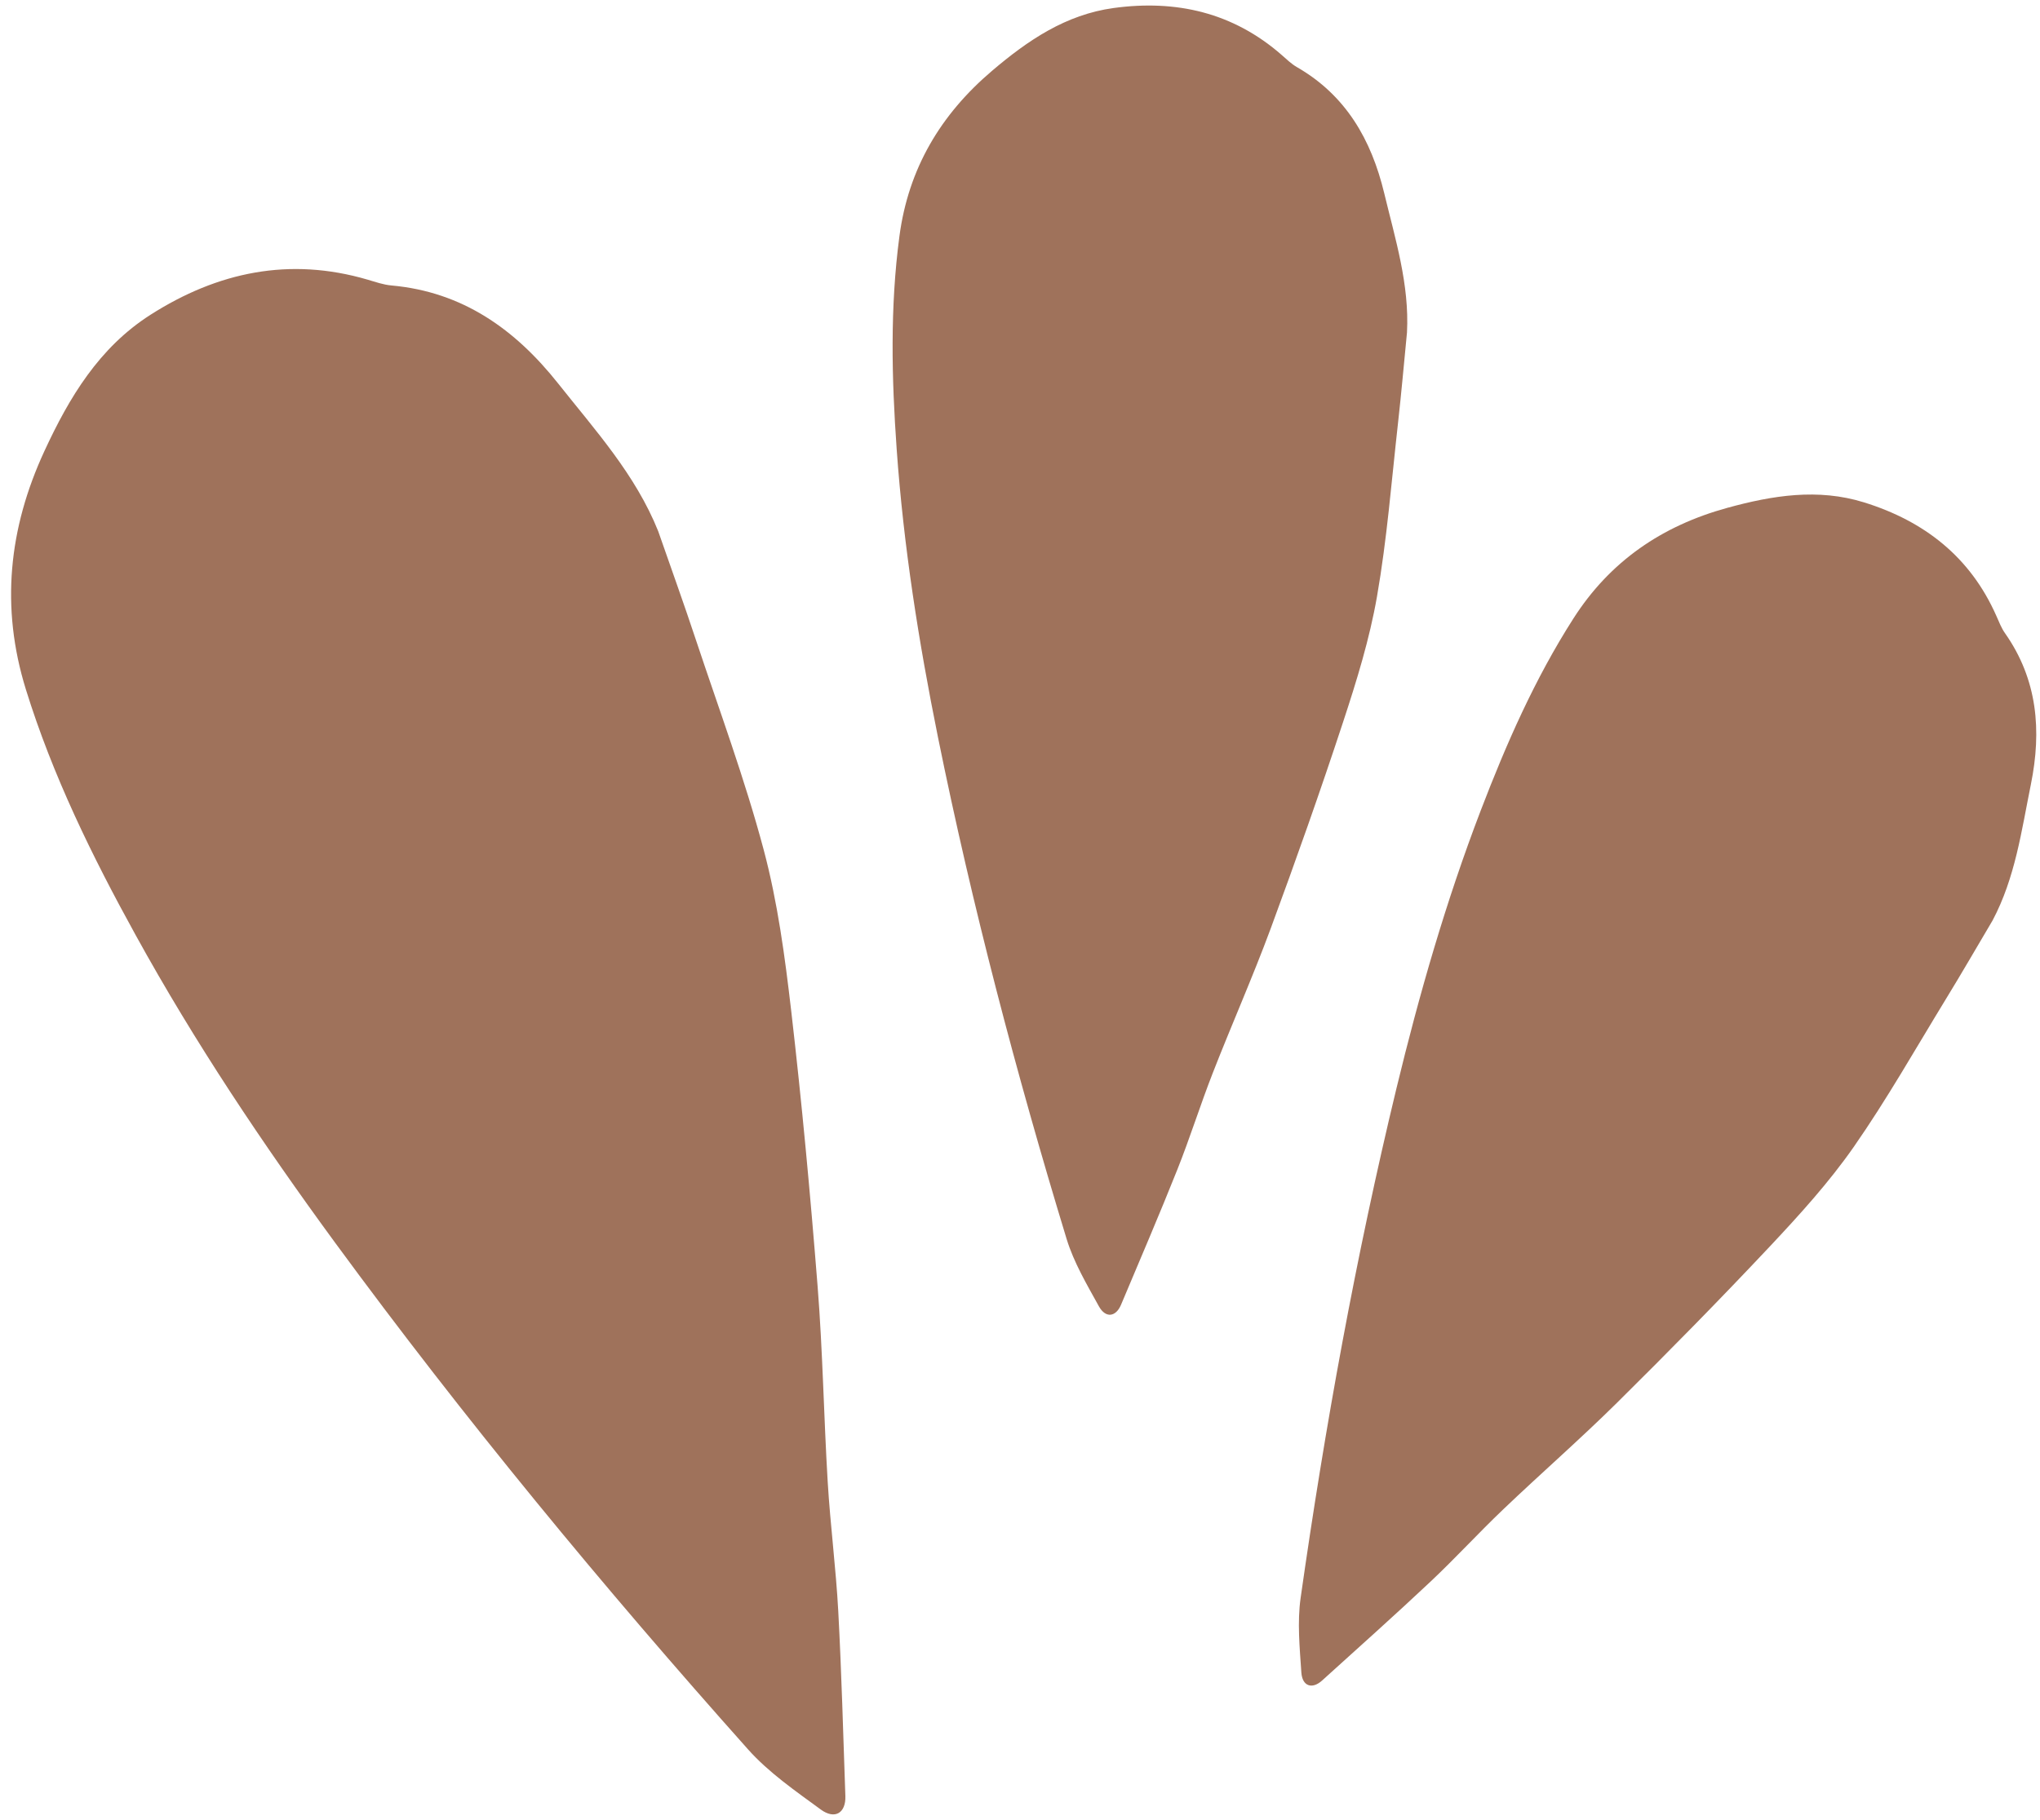
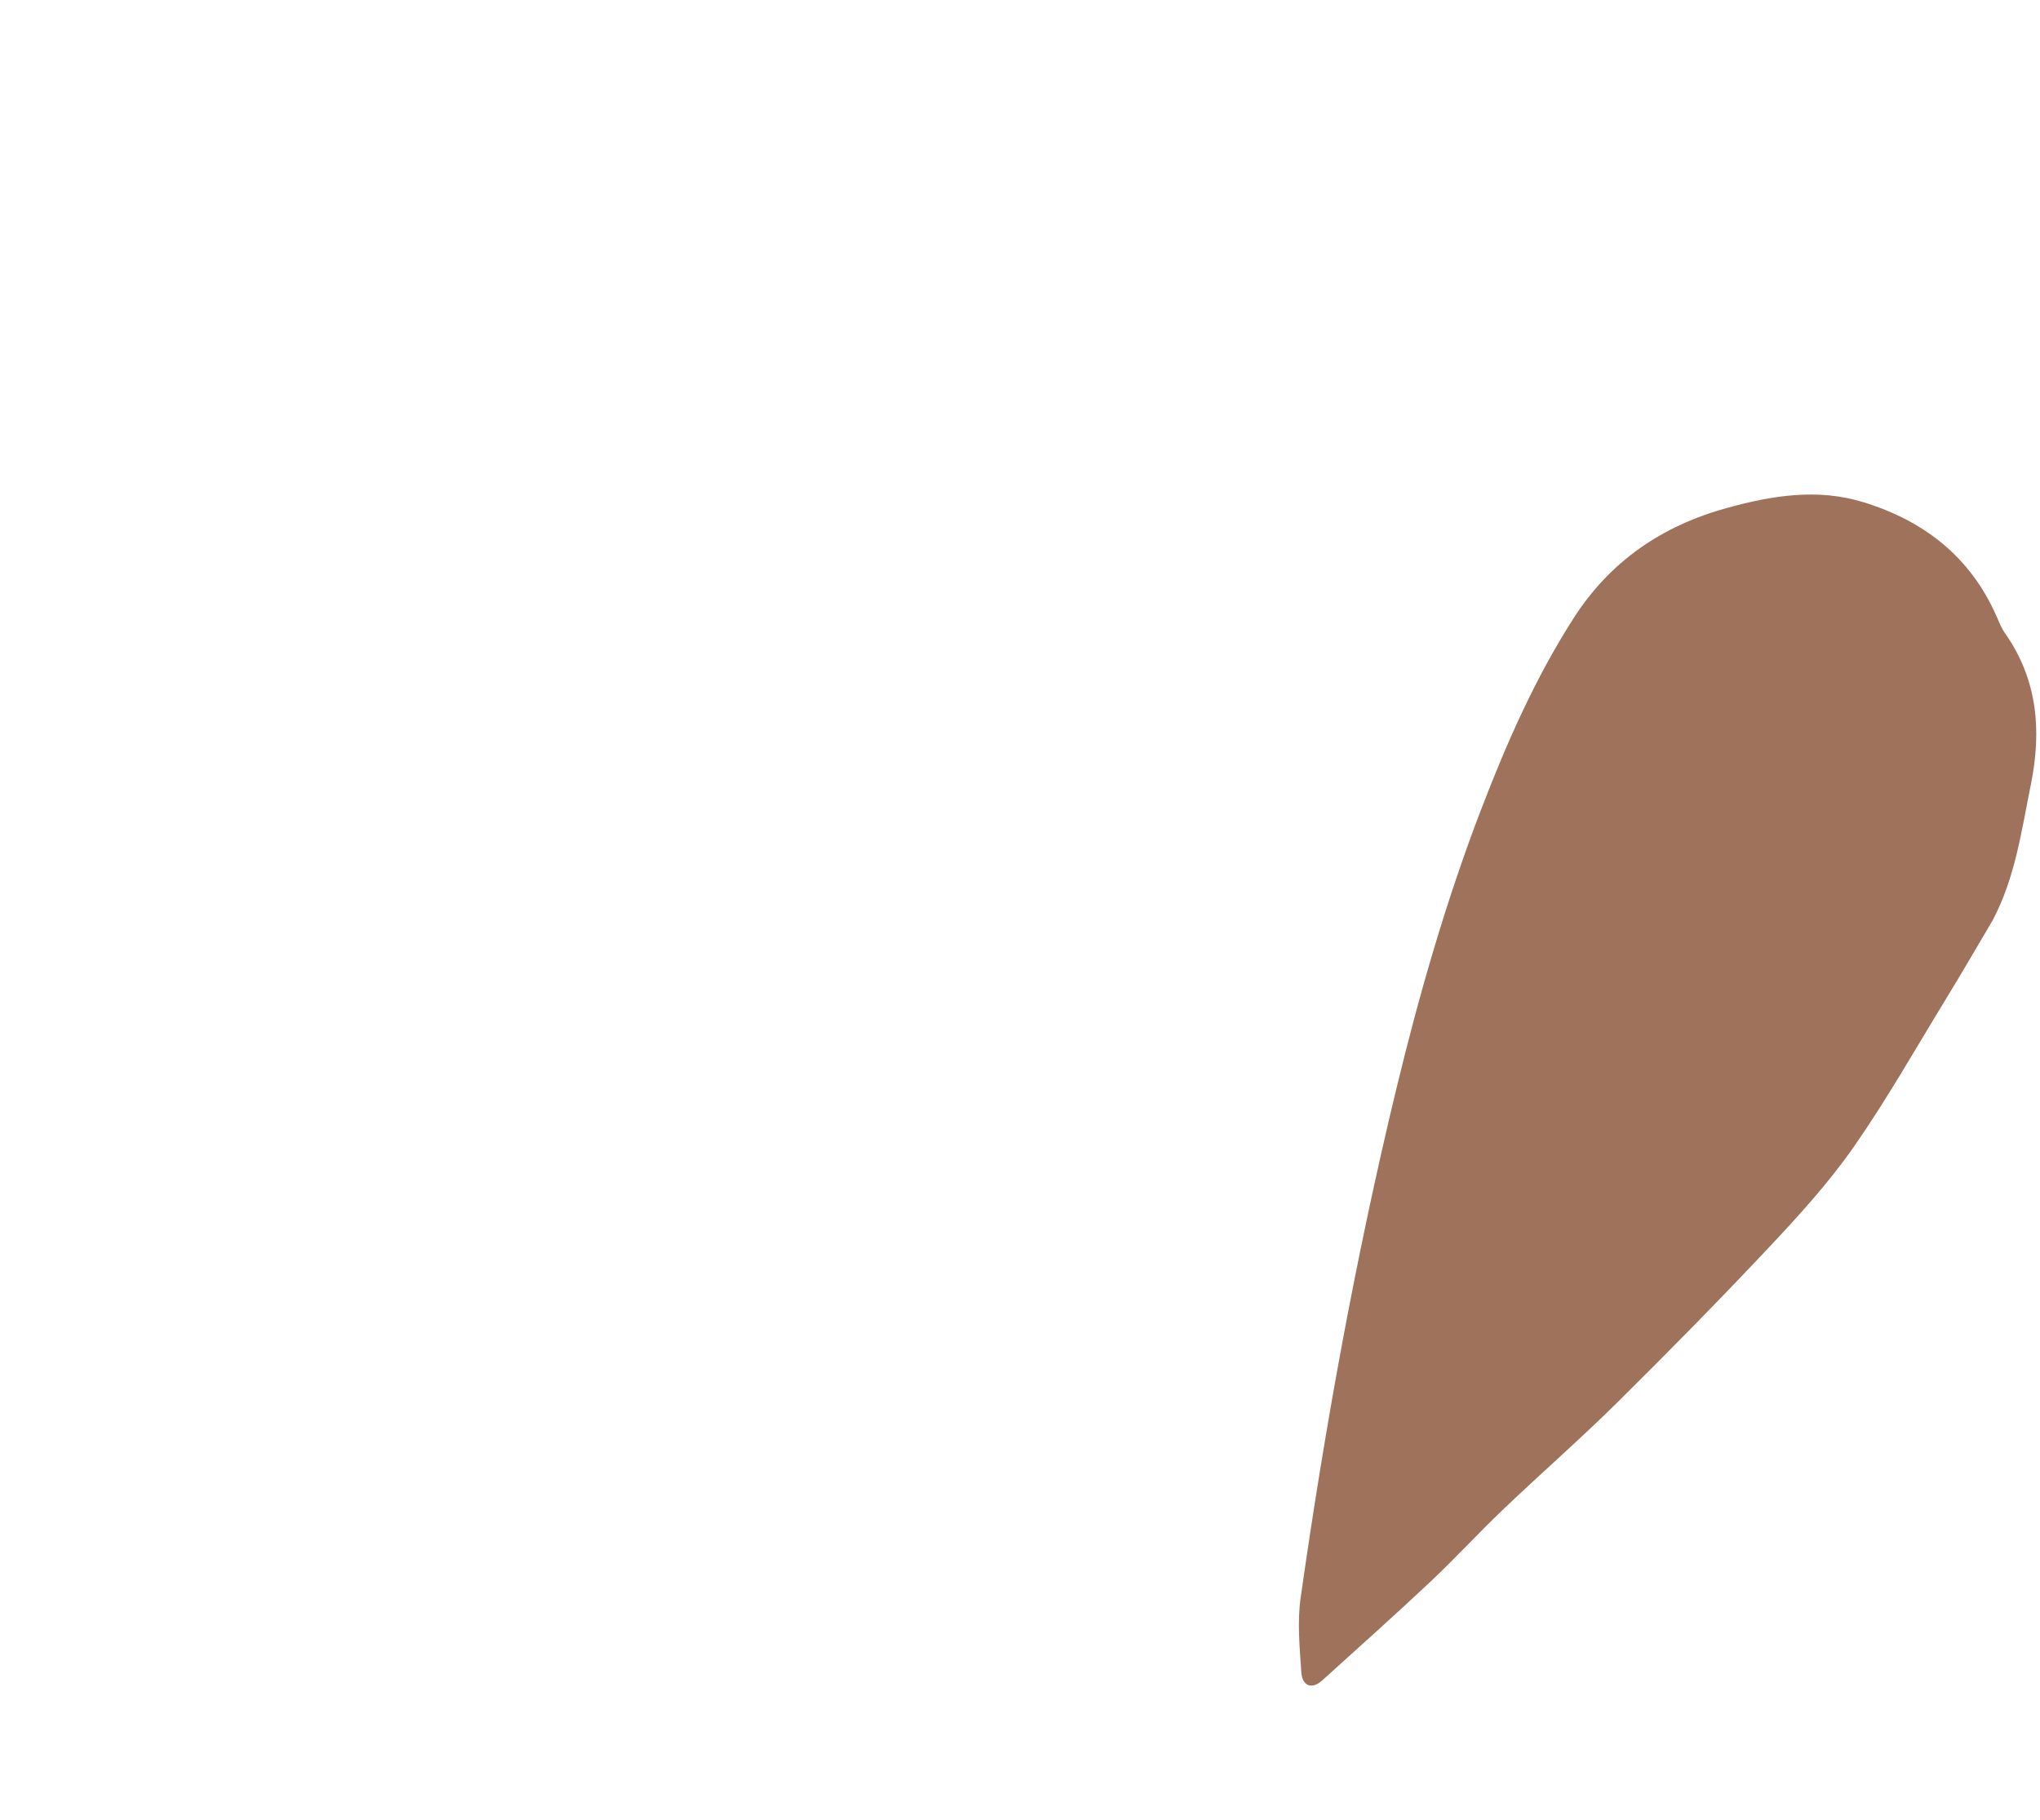
<svg xmlns="http://www.w3.org/2000/svg" fill="#000000" height="65.6" preserveAspectRatio="xMidYMid meet" version="1" viewBox="-0.4 -0.2 73.5 65.6" width="73.5" zoomAndPan="magnify">
  <g clip-rule="evenodd" fill="#9f725b" fill-rule="evenodd" id="change1_1">
-     <path d="M50.293,11.783c-0.107,1.093-0.202,2.187-0.325,3.279 c-0.233,2.082-0.396,4.177-0.756,6.238c-0.267,1.532-0.733,3.039-1.221,4.521c-0.822,2.5-1.701,4.982-2.612,7.452 c-0.648,1.75-1.405,3.457-2.083,5.195c-0.449,1.149-0.818,2.33-1.274,3.475c-0.652,1.637-1.349,3.256-2.032,4.88 c-0.187,0.443-0.556,0.493-0.798,0.054c-0.434-0.786-0.903-1.578-1.163-2.428c-1.815-5.959-3.398-11.98-4.636-18.089 c-0.693-3.428-1.238-6.873-1.486-10.369c-0.182-2.568-0.241-5.12,0.099-7.678c0.323-2.436,1.482-4.384,3.337-5.961 c1.288-1.097,2.656-2.027,4.38-2.263c2.257-0.308,4.306,0.162,6.054,1.691c0.176,0.154,0.347,0.321,0.547,0.437 c1.77,1.018,2.683,2.617,3.148,4.542C49.869,8.412,50.383,10.043,50.293,11.783z" fill="inherit" />
    <path d="M71.391,32.973c-0.56,0.945-1.108,1.897-1.682,2.833 c-1.092,1.787-2.127,3.617-3.323,5.333c-0.89,1.275-1.95,2.443-3.018,3.58c-1.803,1.918-3.649,3.796-5.52,5.647 c-1.327,1.312-2.735,2.539-4.085,3.828c-0.893,0.851-1.727,1.764-2.624,2.608c-1.283,1.208-2.601,2.381-3.905,3.563 c-0.356,0.323-0.712,0.211-0.747-0.288c-0.06-0.896-0.151-1.813-0.026-2.692c0.877-6.168,1.987-12.292,3.45-18.352 c0.822-3.399,1.786-6.752,3.039-10.024c0.921-2.404,1.947-4.742,3.337-6.916c1.323-2.07,3.197-3.345,5.545-3.99 c1.631-0.448,3.265-0.713,4.926-0.198c2.176,0.676,3.832,1.968,4.77,4.093c0.095,0.213,0.18,0.438,0.313,0.625 c1.172,1.671,1.323,3.507,0.93,5.448C72.433,29.739,72.208,31.434,71.391,32.973z" fill="inherit" />
-     <path d="M23.315,18.945c0.455,1.309,0.927,2.612,1.362,3.928 c0.834,2.507,1.756,4.994,2.436,7.544c0.506,1.896,0.768,3.869,0.995,5.824c0.382,3.299,0.688,6.607,0.95,9.917 c0.186,2.347,0.223,4.704,0.364,7.054c0.094,1.553,0.296,3.101,0.38,4.653c0.119,2.221,0.178,4.444,0.256,6.666 c0.021,0.605-0.376,0.857-0.886,0.483c-0.913-0.669-1.871-1.329-2.618-2.165c-5.231-5.866-10.231-11.923-14.881-18.264 c-2.608-3.56-5.056-7.218-7.189-11.091c-1.568-2.844-2.986-5.736-3.951-8.845c-0.919-2.96-0.622-5.806,0.667-8.593 c0.896-1.938,1.971-3.729,3.819-4.91c2.423-1.547,5.018-2.092,7.828-1.267c0.283,0.083,0.568,0.184,0.857,0.209 c2.564,0.23,4.457,1.579,6.01,3.538C21.047,15.308,22.498,16.905,23.315,18.945z" fill="inherit" />
  </g>
</svg>